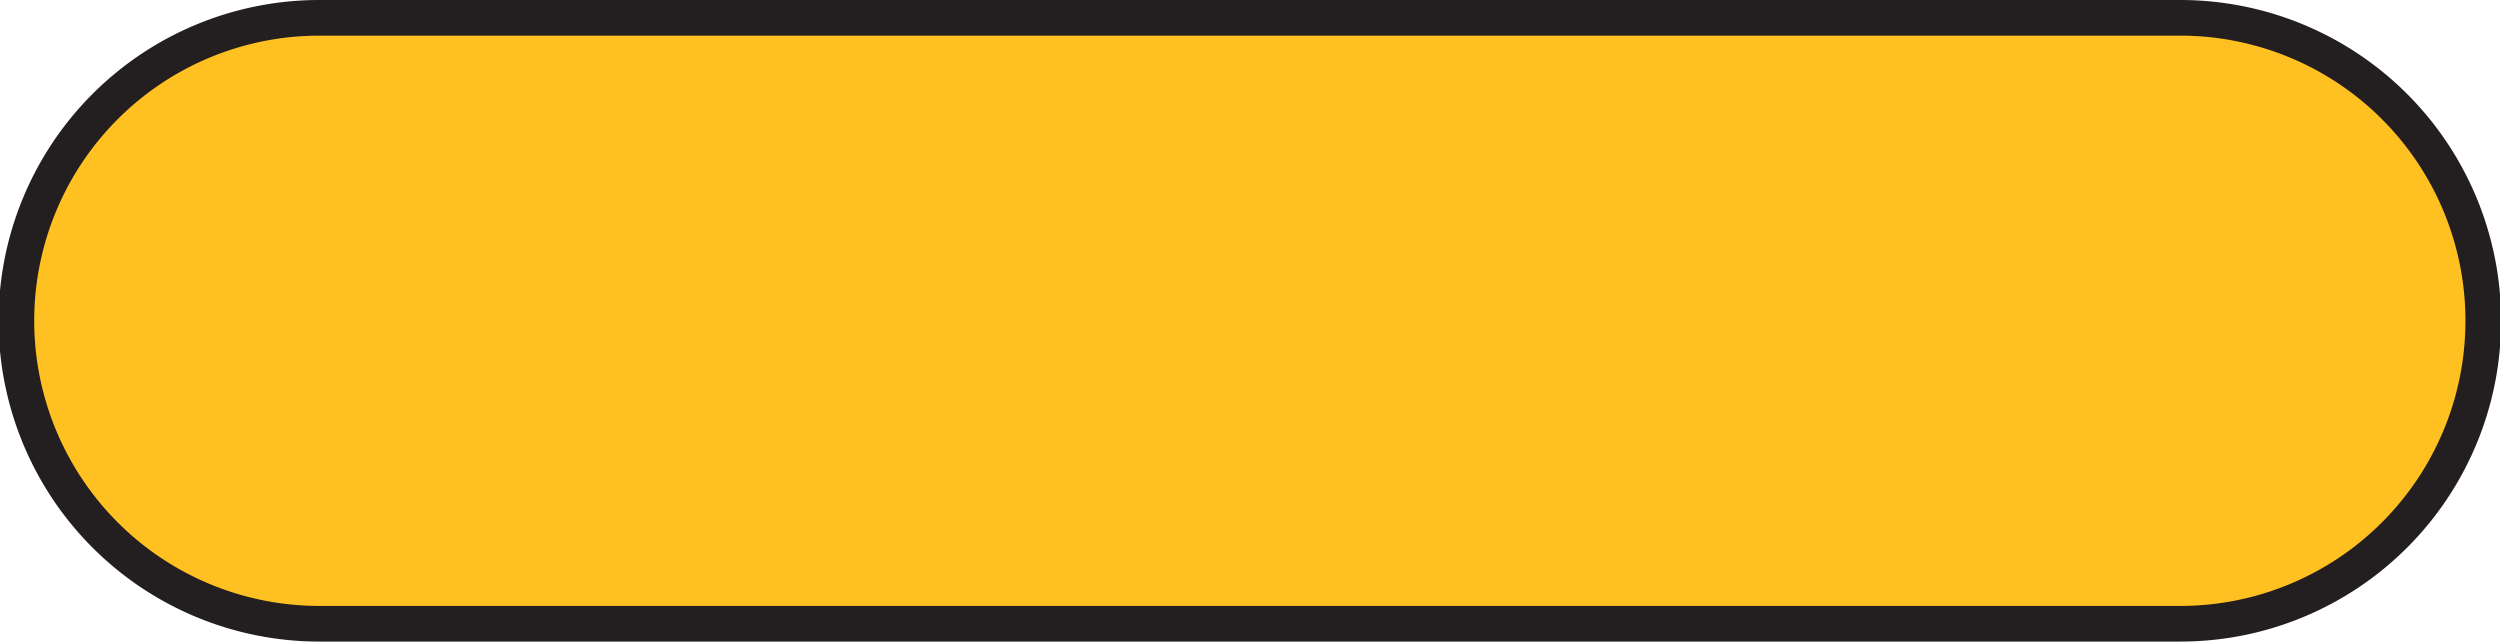
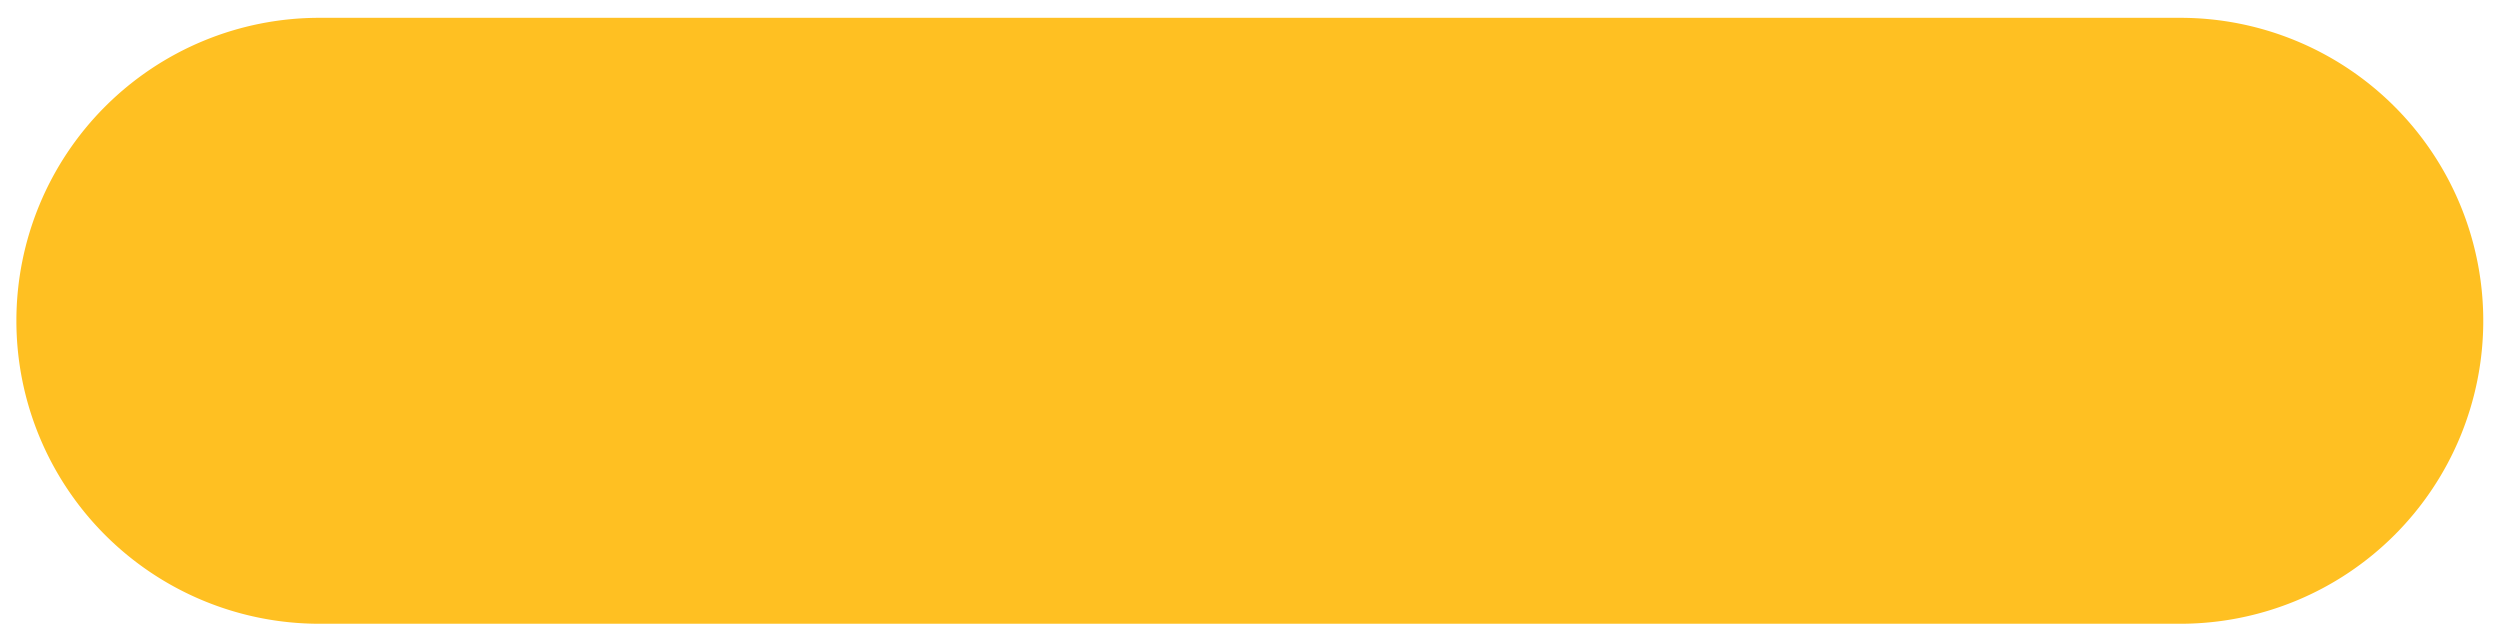
<svg xmlns="http://www.w3.org/2000/svg" height="90.0" preserveAspectRatio="xMidYMid meet" version="1.0" viewBox="0.2 0.0 350.7 90.0" width="350.7" zoomAndPan="magnify">
  <g>
    <g id="change1_1">
      <path d="M45,87.5a42.5,42.5,0,0,1,0-85H306.052a42.5,42.5,0,0,1,0,85Z" fill="#ffc022" />
    </g>
    <g id="change2_1">
-       <path d="M306.052,5a40,40,0,0,1,40,40h0a40,40,0,0,1-40,40H45A40,40,0,0,1,5,45H5A40,40,0,0,1,45,5H306.052m0-5H45a45,45,0,0,0,0,90H306.052a45,45,0,0,0,0-90Z" fill="#231f20" />
-     </g>
+       </g>
  </g>
</svg>